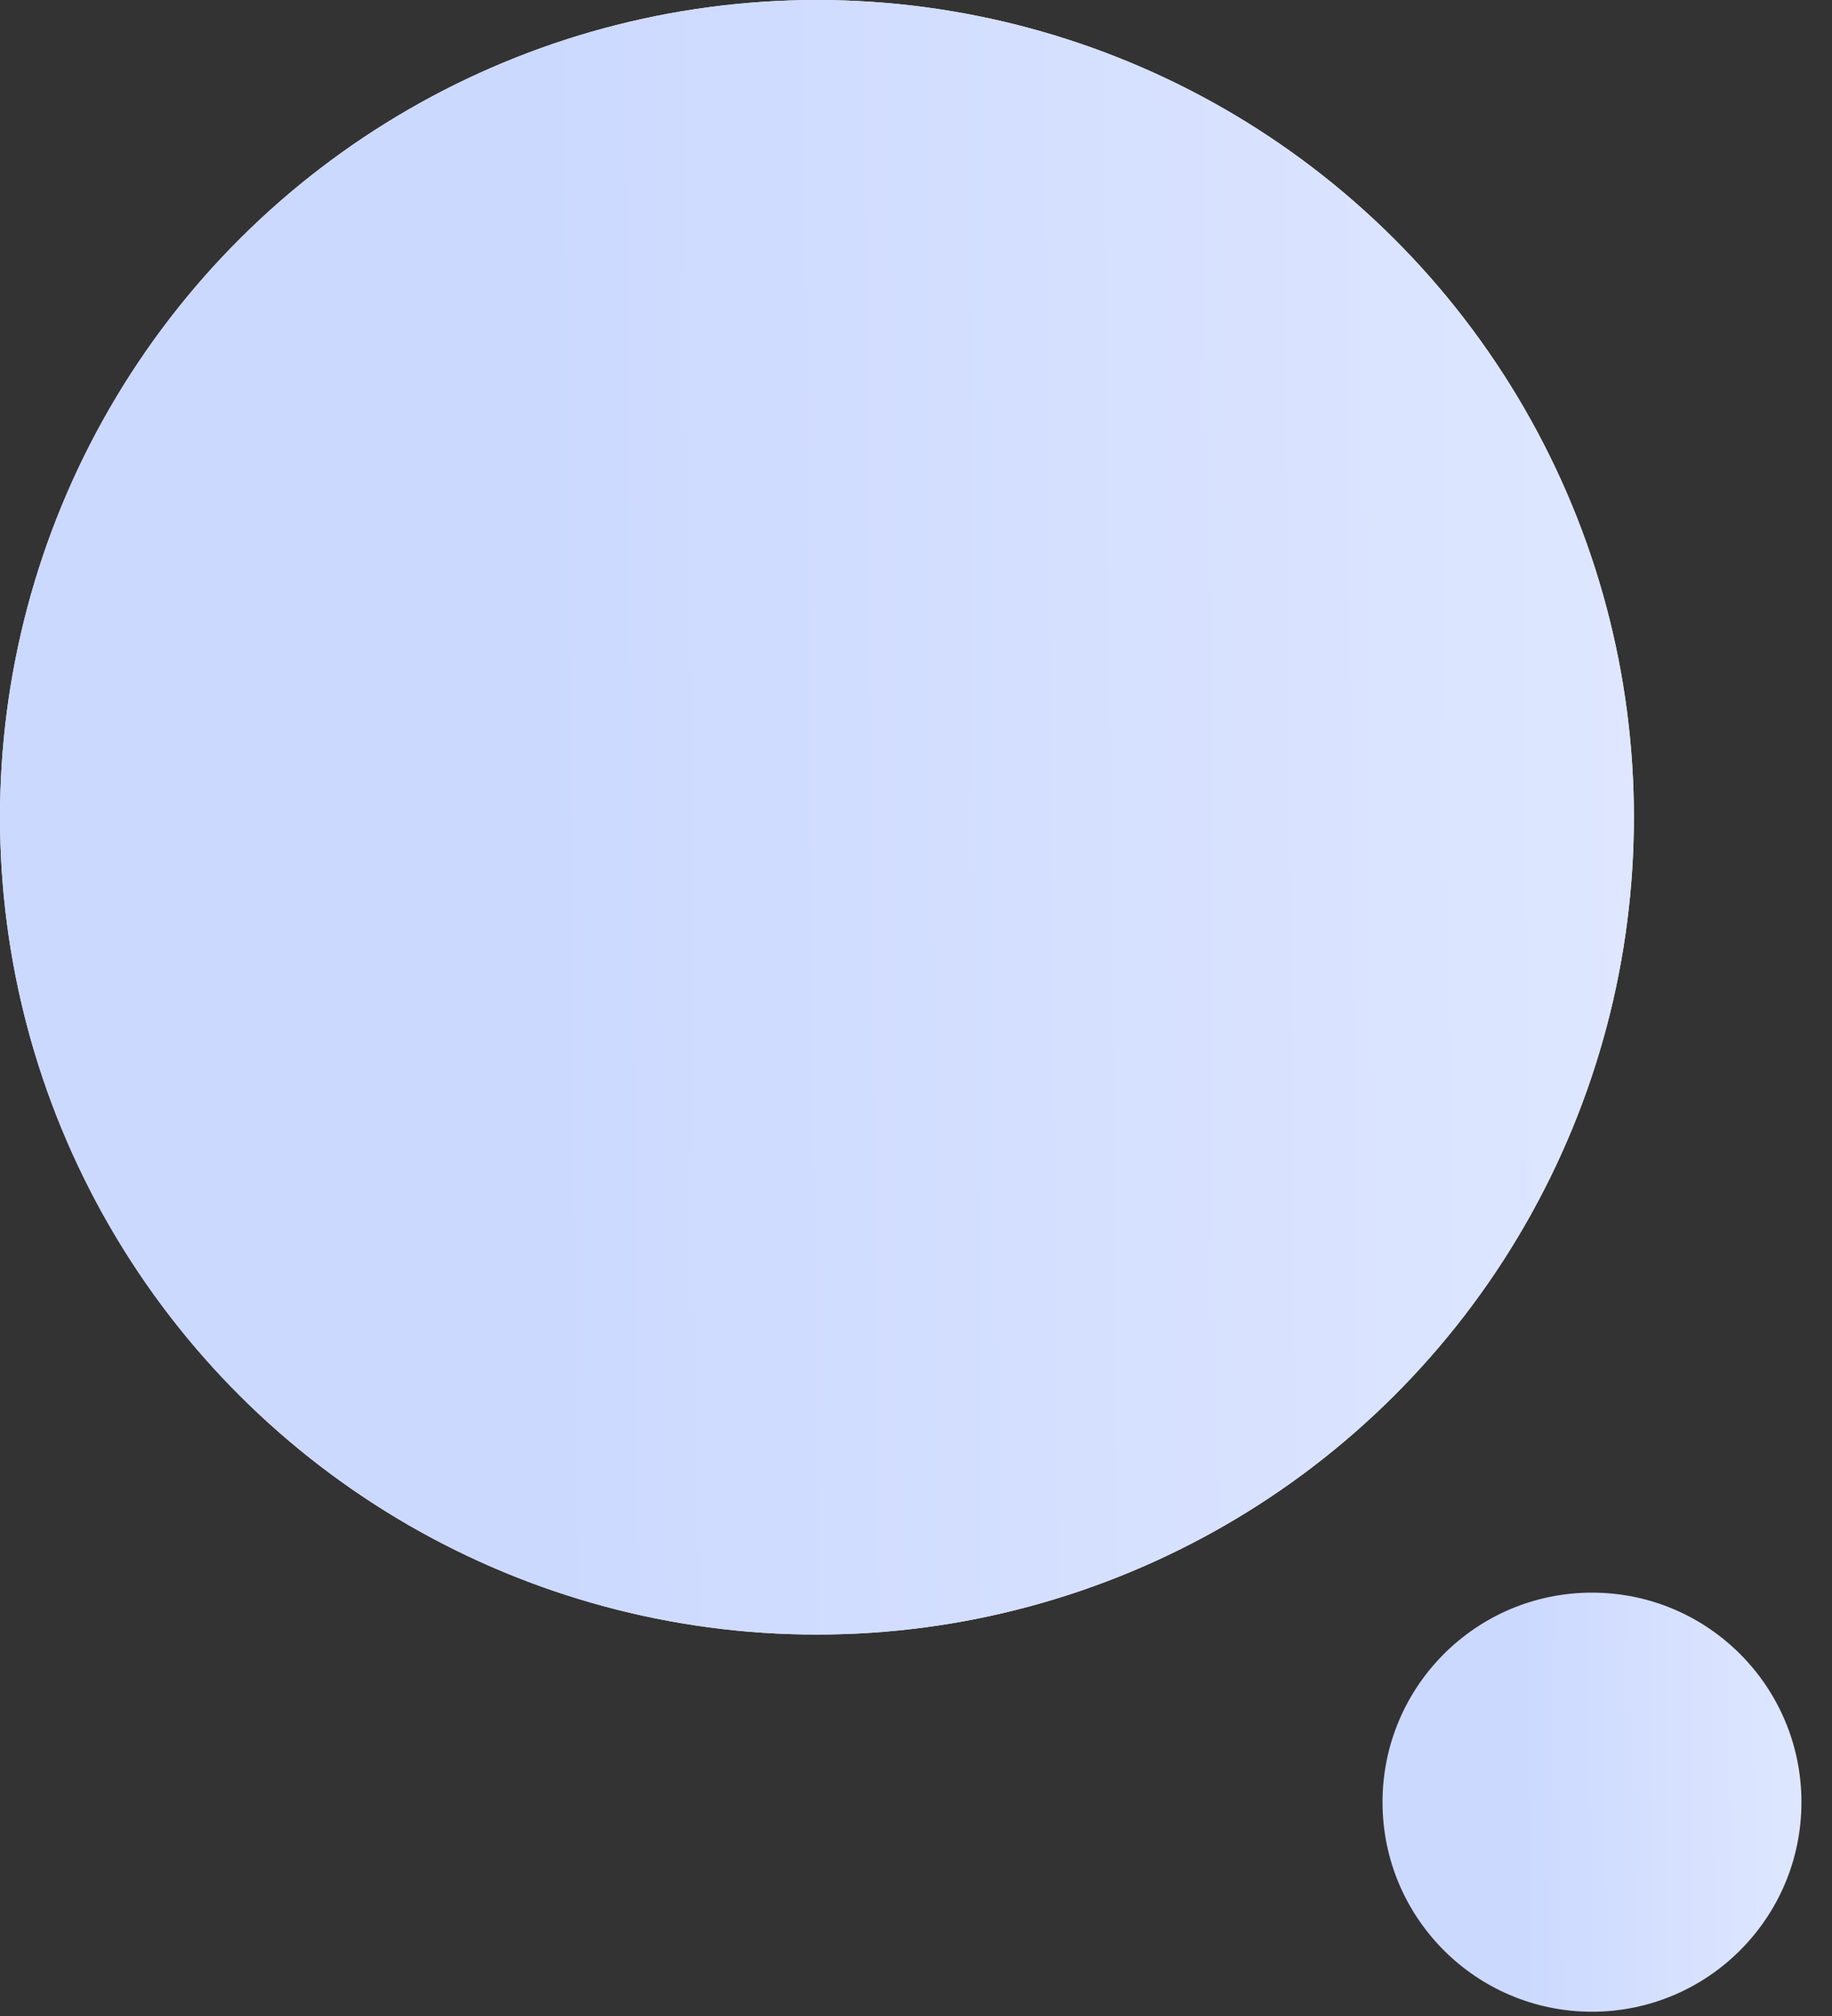
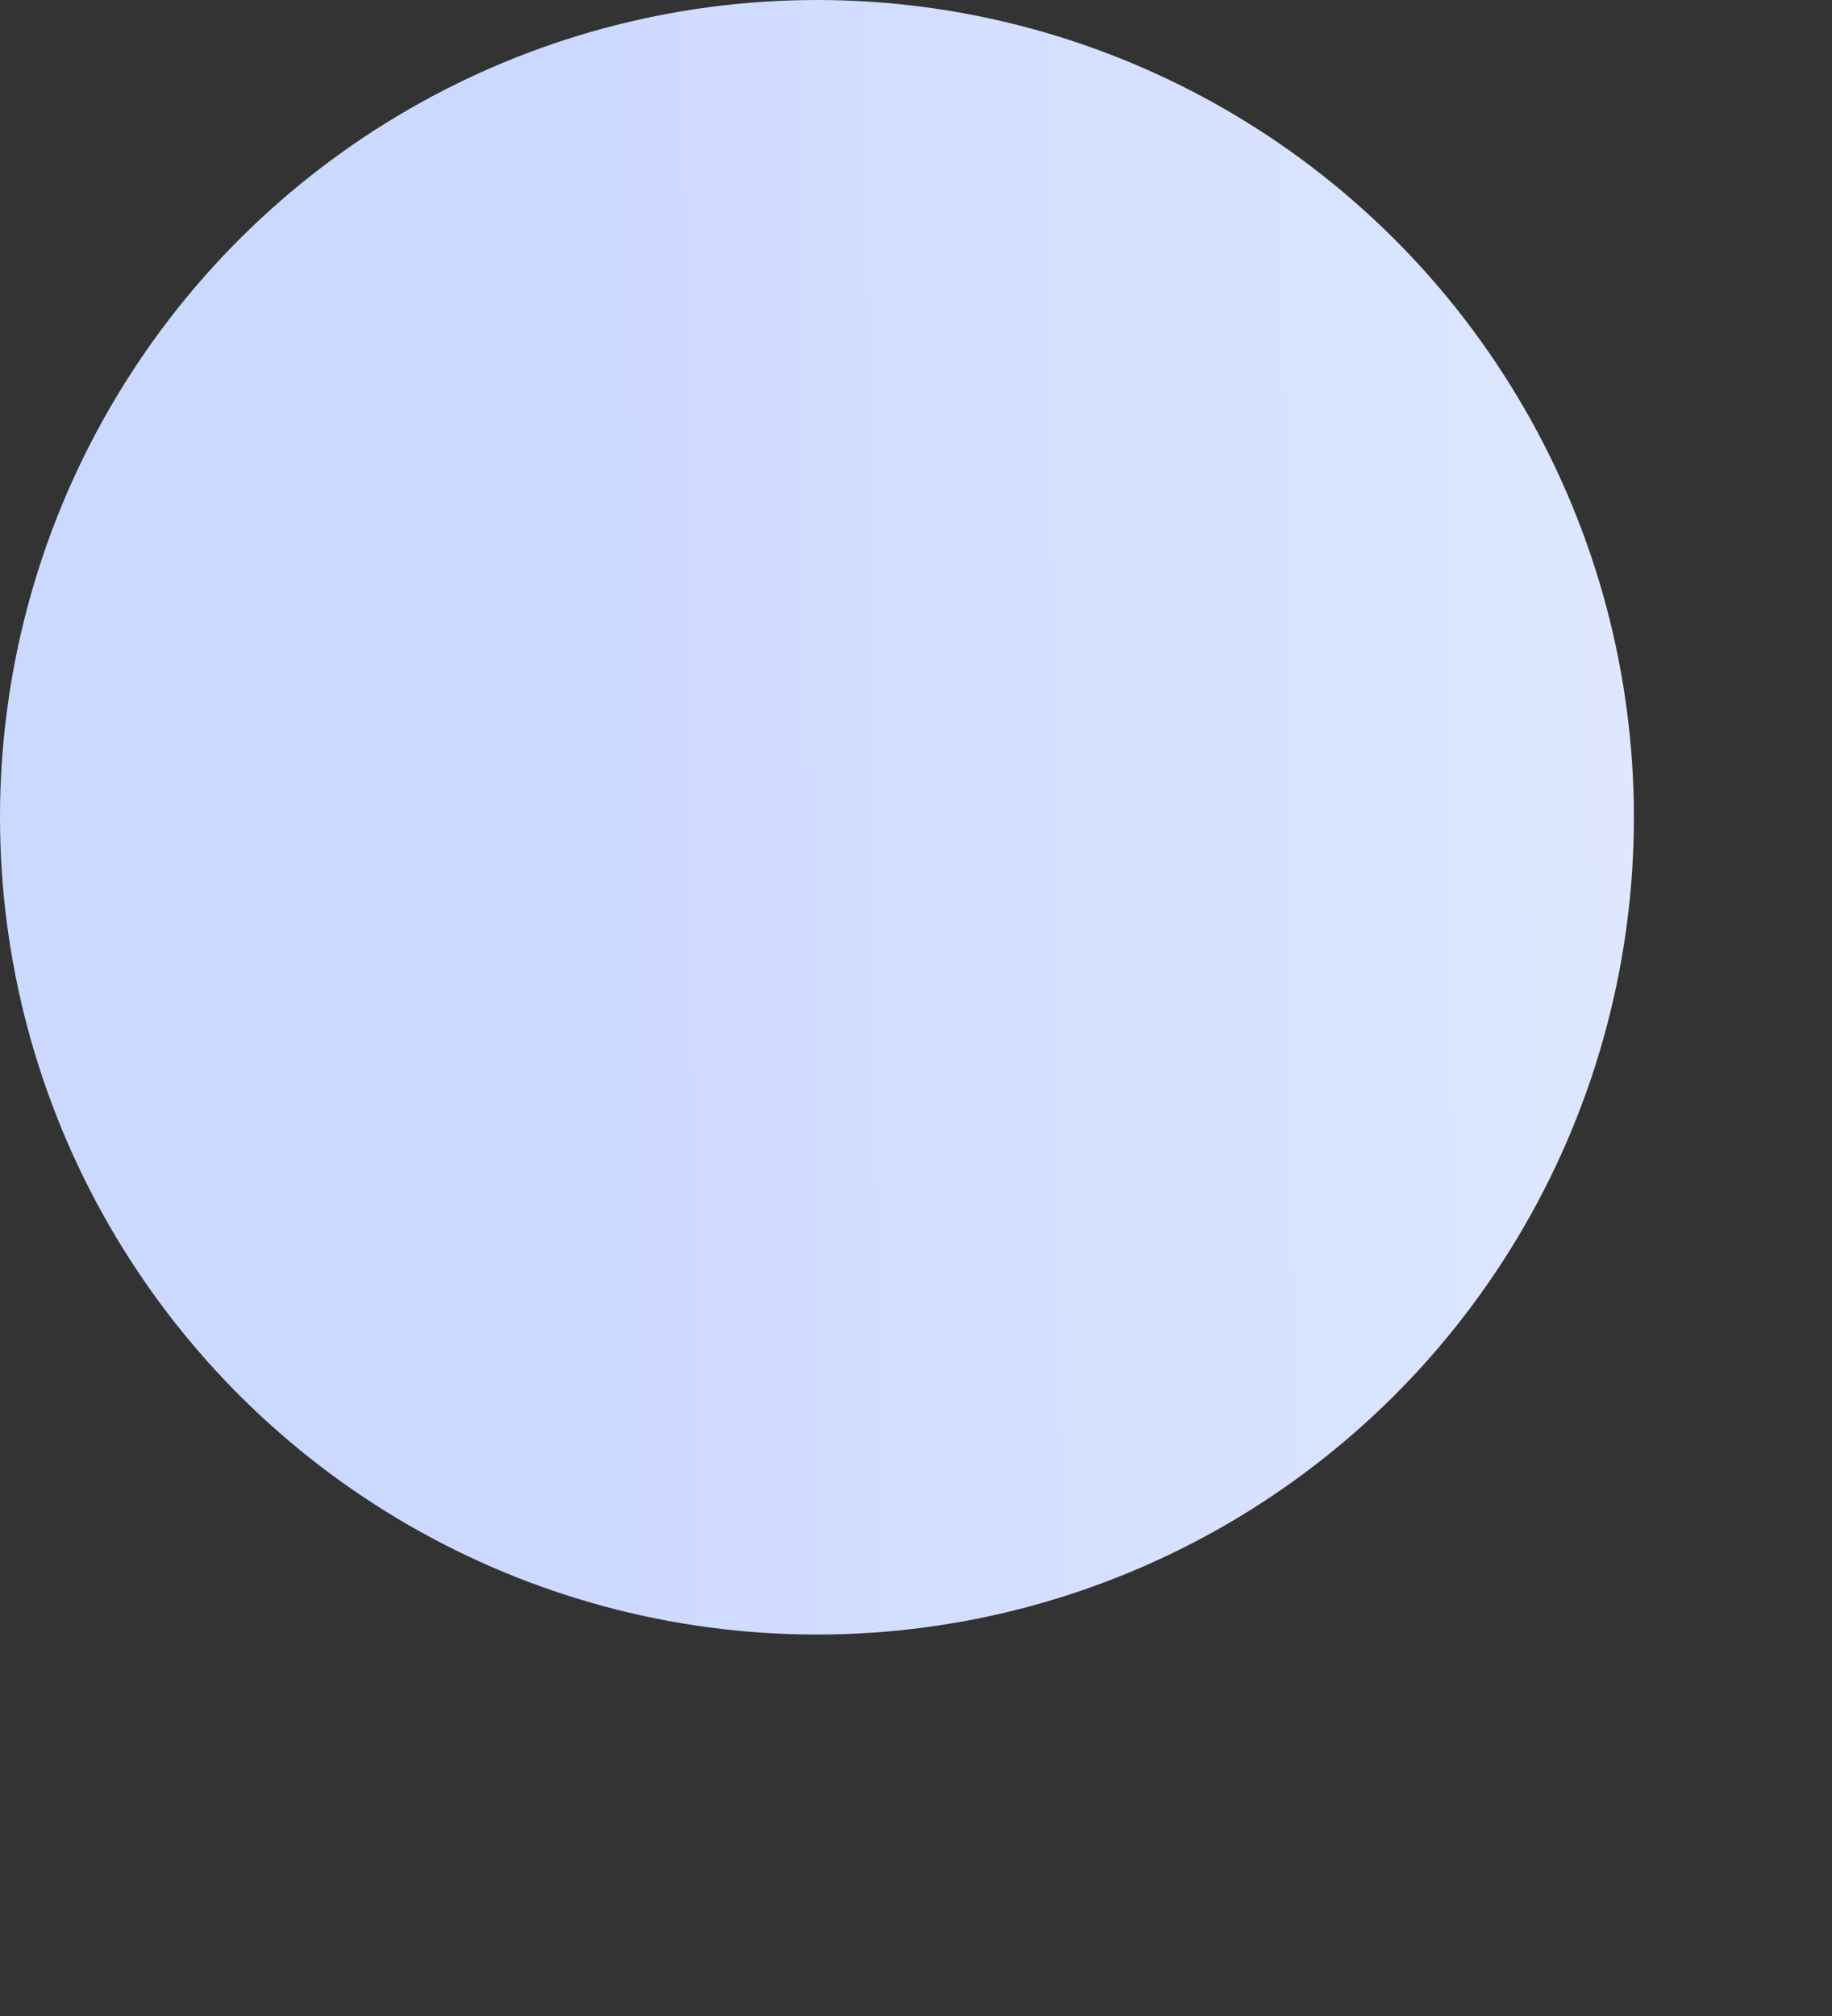
<svg xmlns="http://www.w3.org/2000/svg" width="60" height="66" viewBox="0 0 60 66" fill="none">
  <rect x="0" y="0" width="60" height="66" fill="#333333" stroke="none" />
-   <circle cx="26.756" cy="26.756" r="26.756" transform="rotate(90 26.756 26.756)" fill="url(#paint0_linear_537_347)" />
  <circle cx="26.756" cy="26.756" r="26.756" transform="rotate(90 26.756 26.756)" fill="url(#paint1_linear_537_347)" />
-   <circle cx="52.139" cy="59" r="6.86" transform="rotate(90 52.139 59)" fill="url(#paint2_linear_537_347)" />
  <defs>
    <linearGradient id="paint0_linear_537_347" x1="46.607" y1="-36.25" x2="9.71209e-05" y2="120.401" gradientUnits="userSpaceOnUse">
      <stop offset="0.258" stop-color="white" />
      <stop offset="0.747" stop-color="#ECF1FF" />
    </linearGradient>
    <linearGradient id="paint1_linear_537_347" x1="30.64" y1="60.416" x2="30.036" y2="-5.524" gradientUnits="userSpaceOnUse">
      <stop offset="0.374" stop-color="#CCD9FF" />
      <stop offset="1" stop-color="#E1E9FF" />
    </linearGradient>
    <linearGradient id="paint2_linear_537_347" x1="53.135" y1="67.631" x2="52.98" y2="50.723" gradientUnits="userSpaceOnUse">
      <stop offset="0.374" stop-color="#CCD9FF" />
      <stop offset="1" stop-color="#E1E9FF" />
    </linearGradient>
  </defs>
</svg>